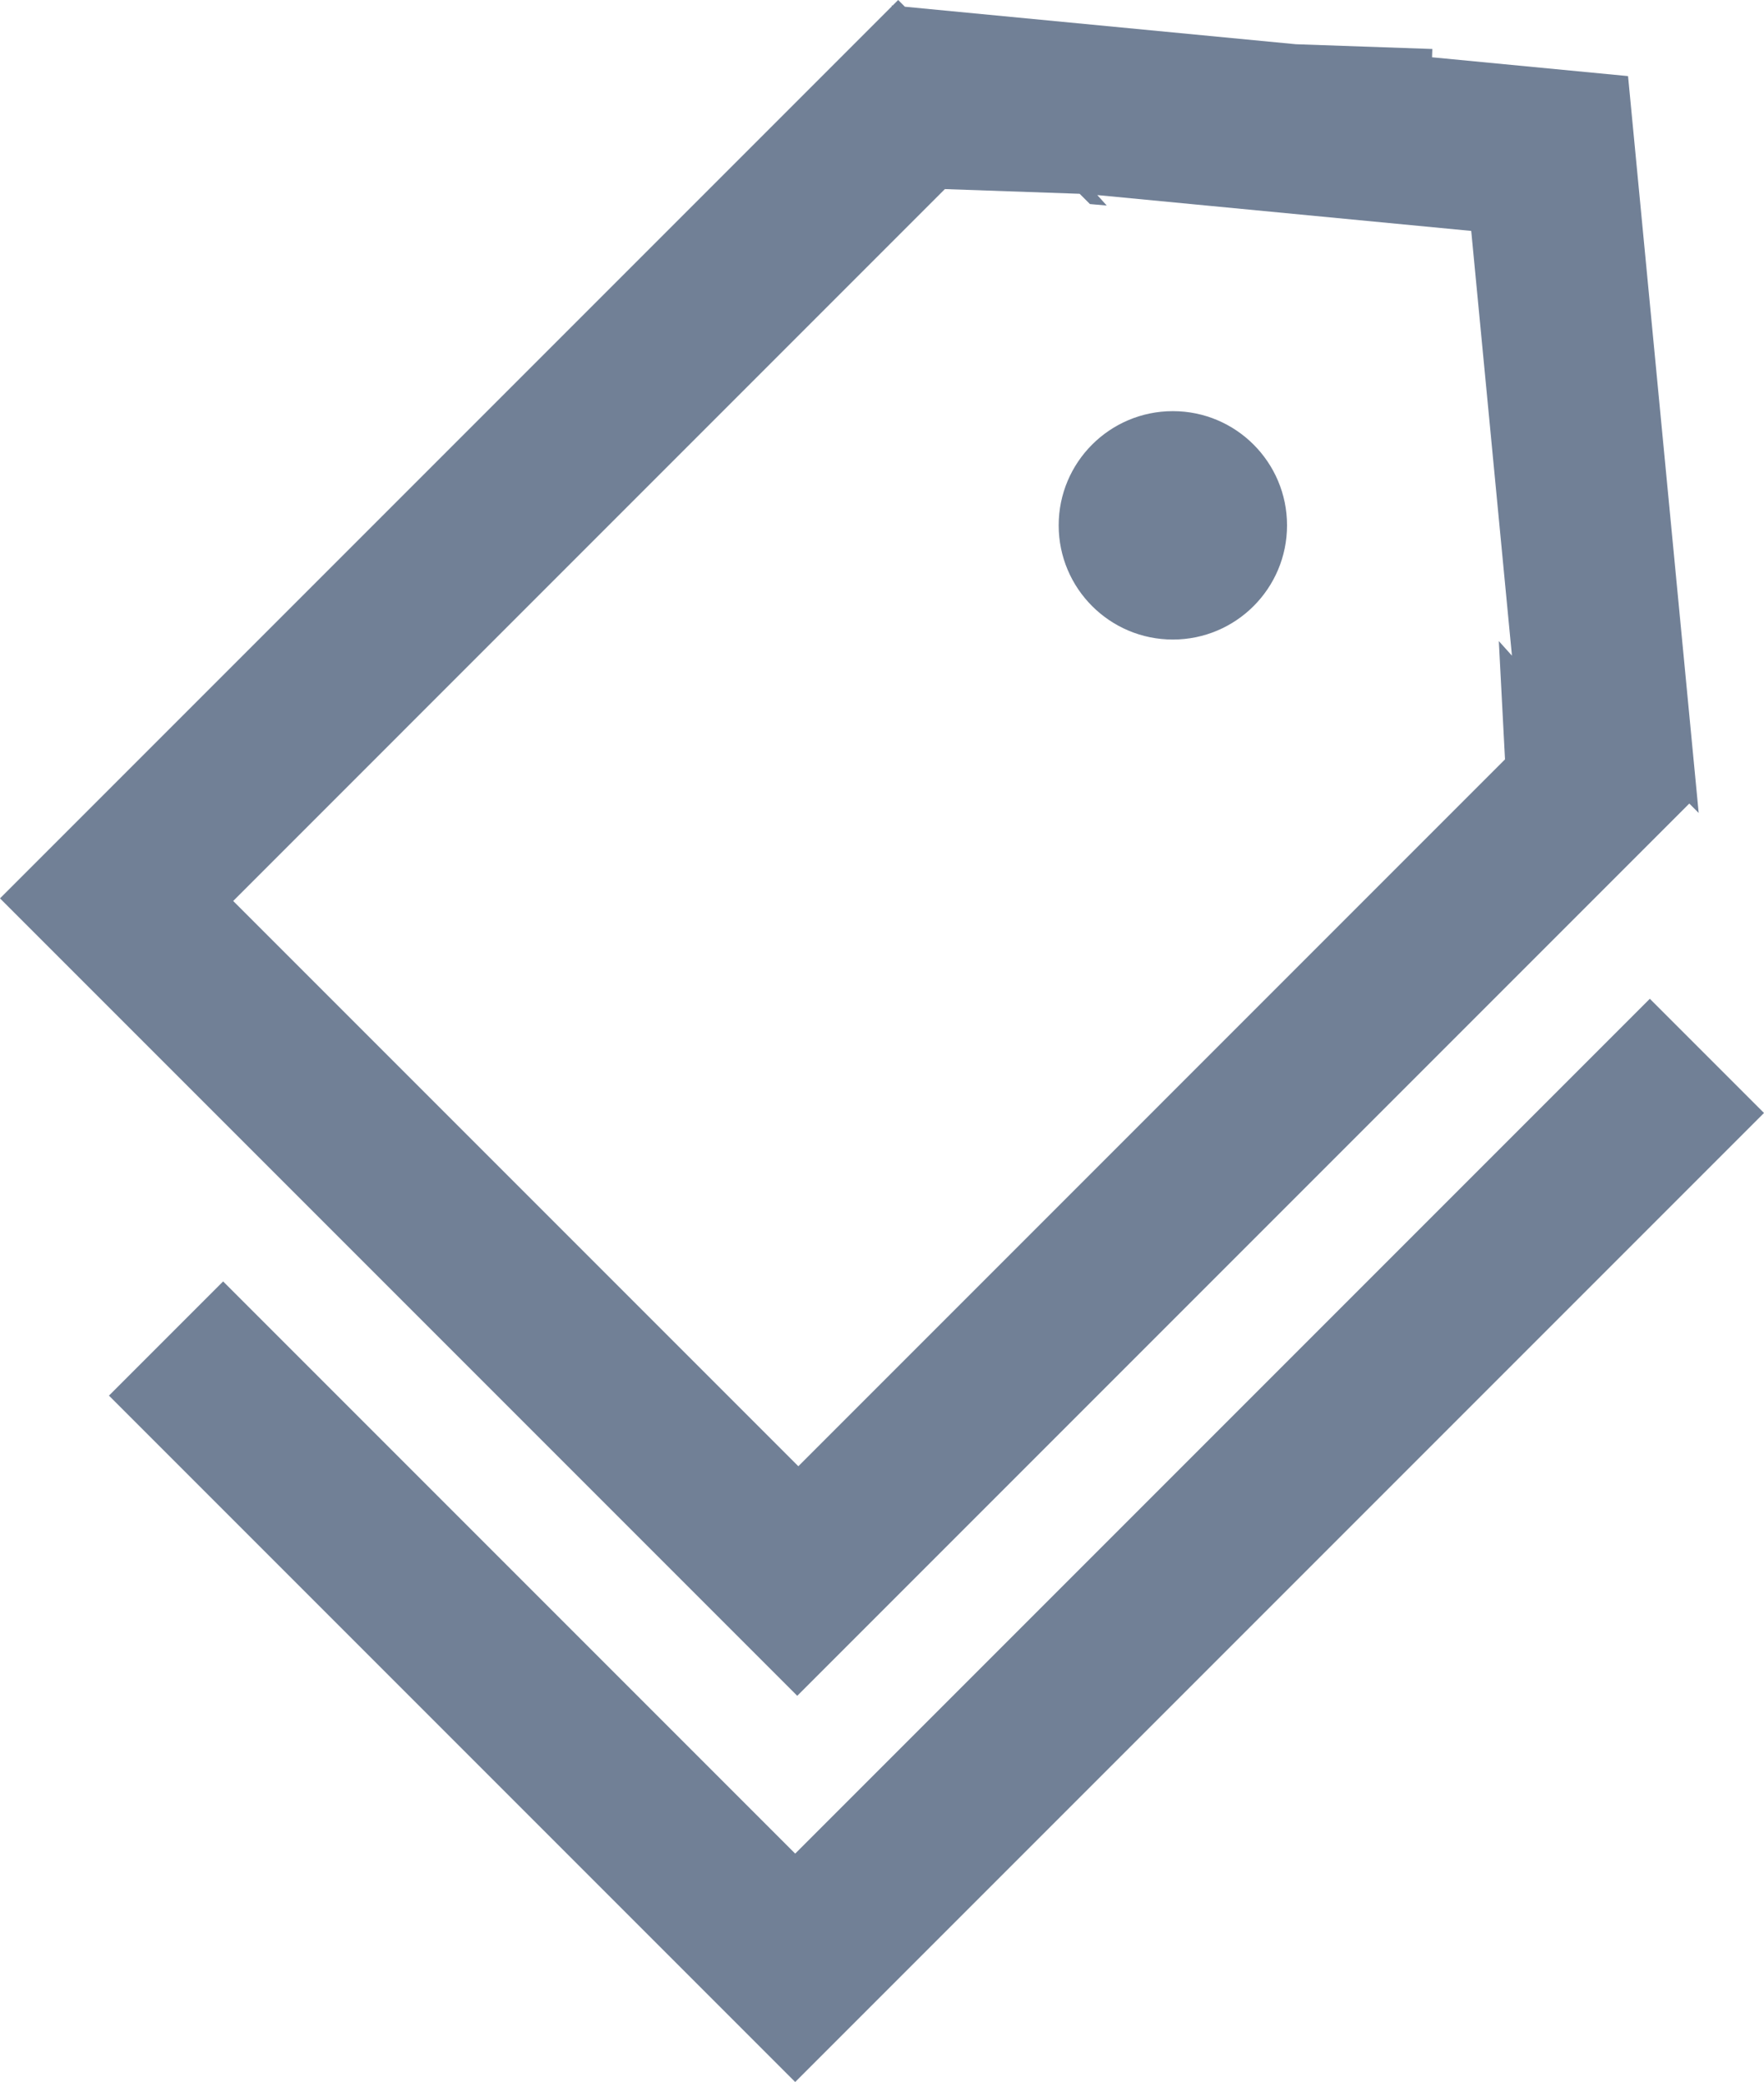
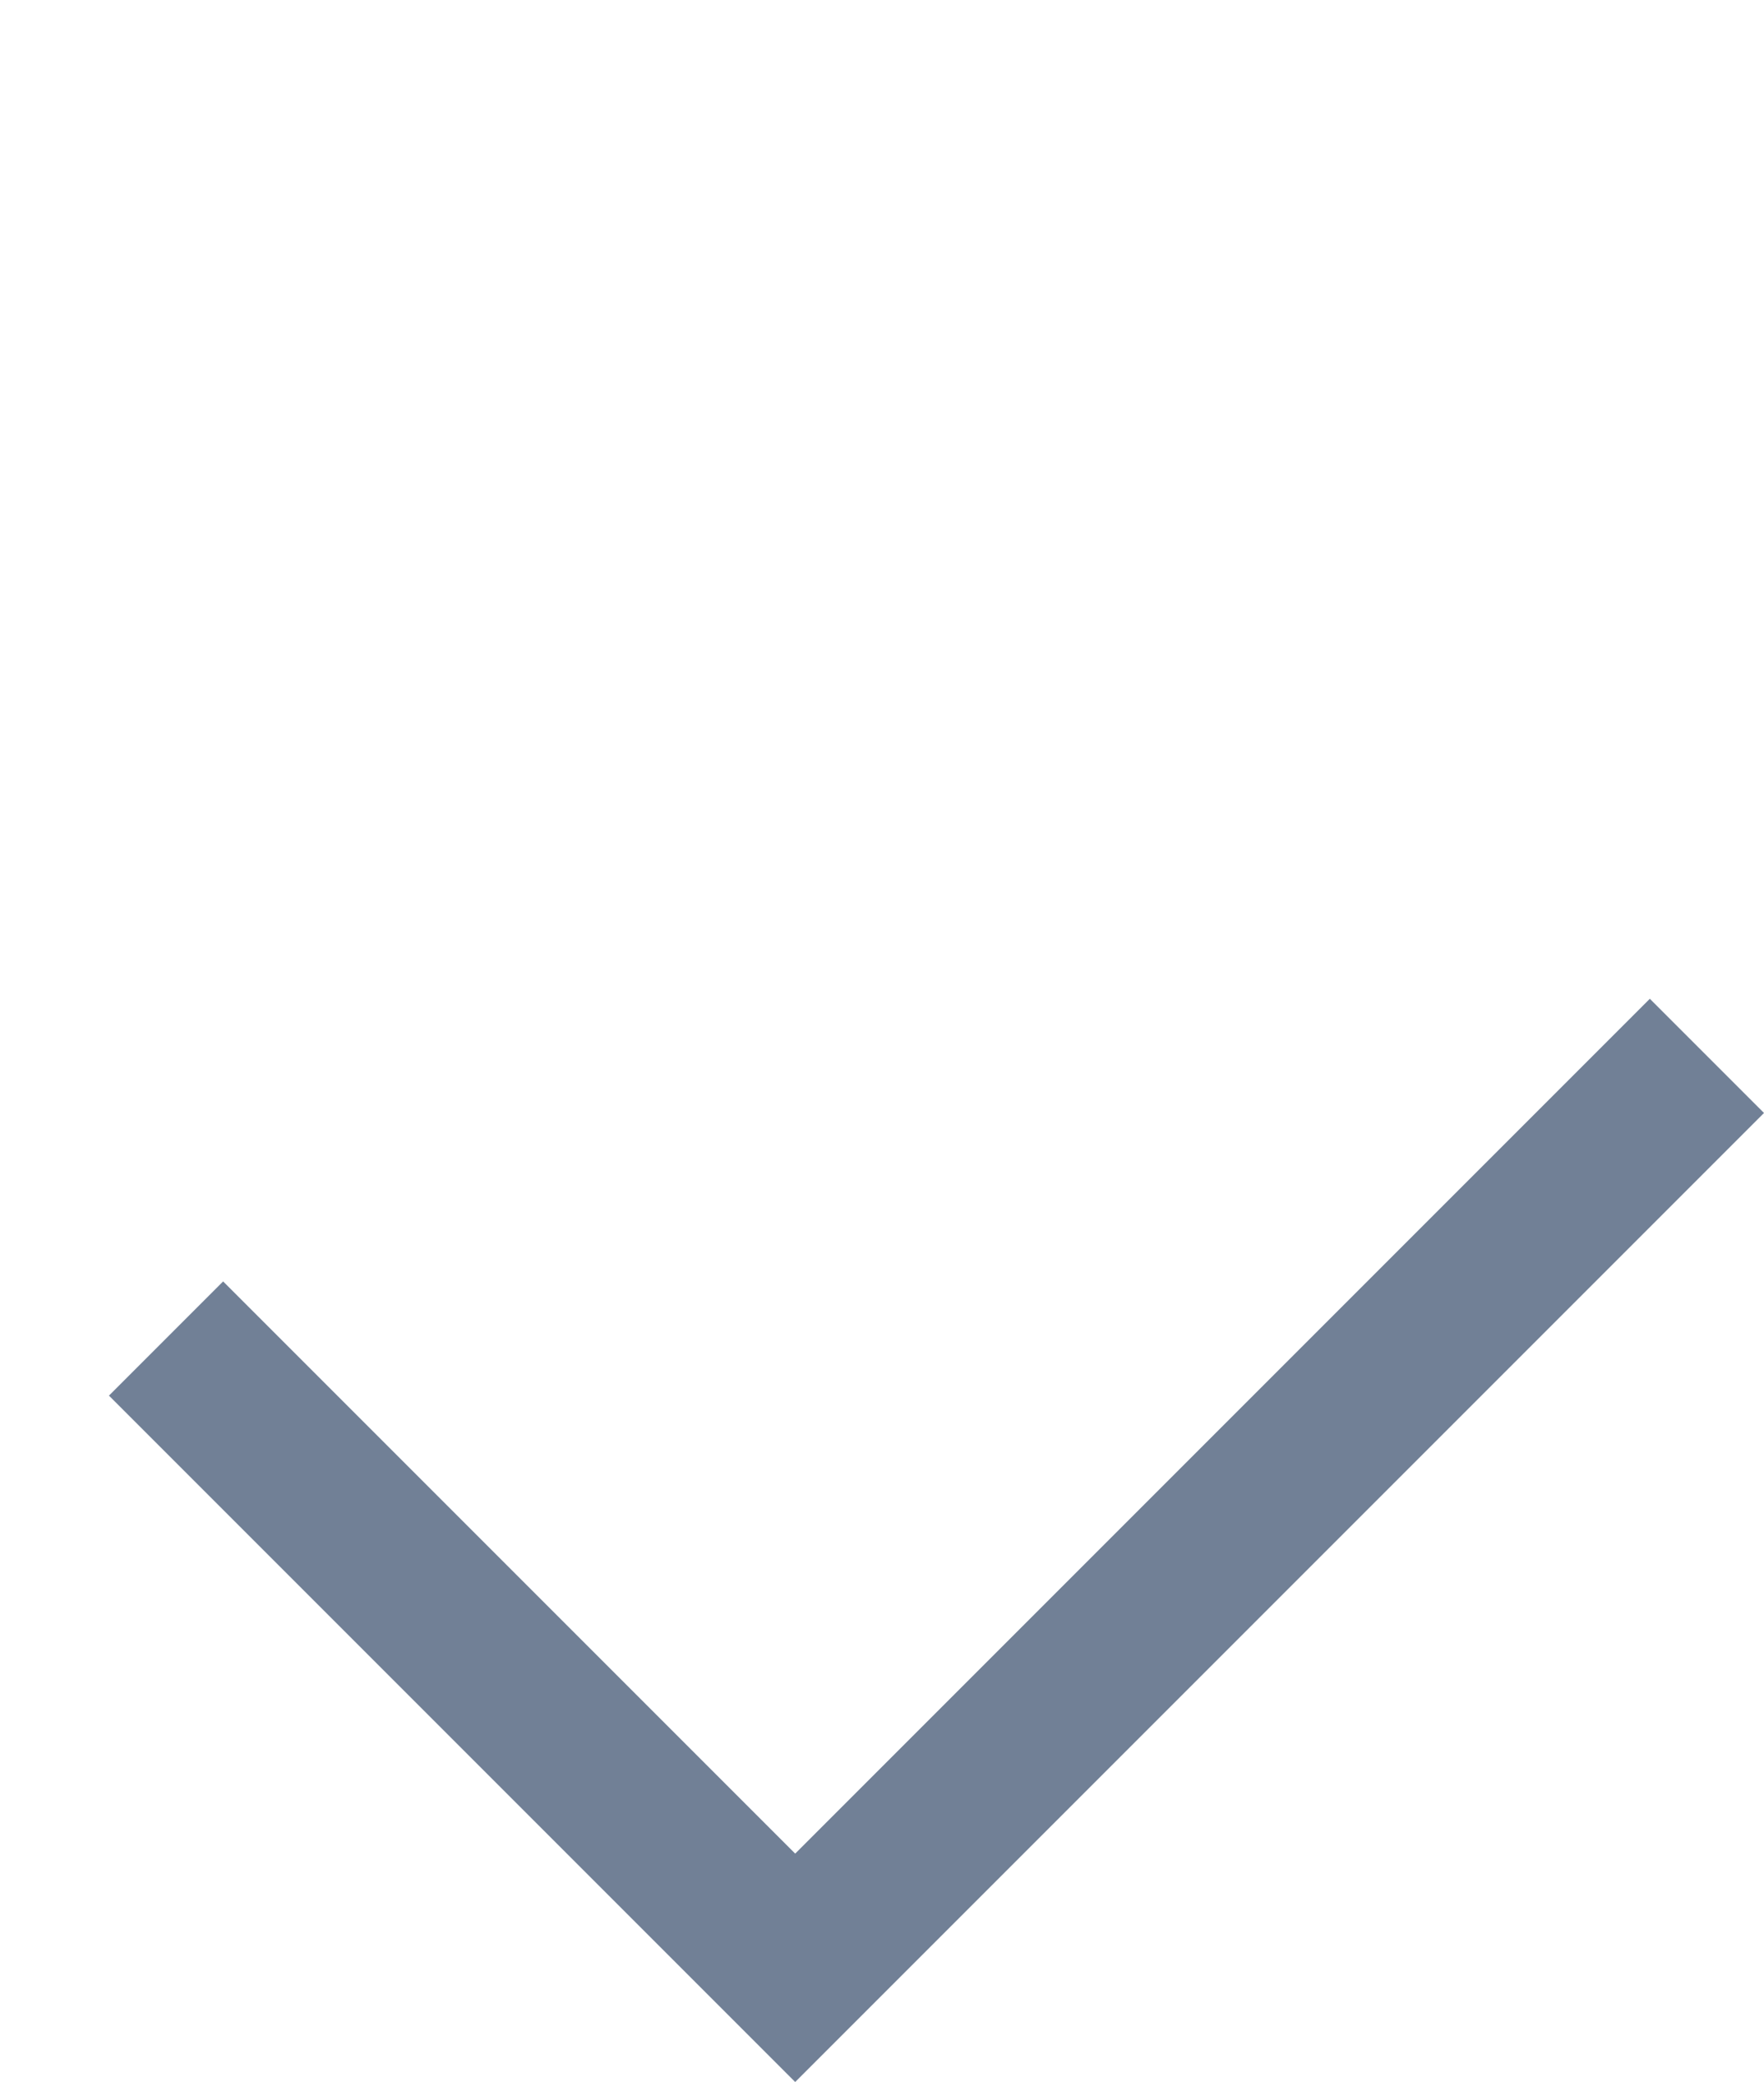
<svg xmlns="http://www.w3.org/2000/svg" width="123.599px" height="145.848px" viewBox="0 0 123.599 145.848" version="1.1">
  <g id="页面-1" stroke="none" stroke-width="1" fill="none" fillRule="evenodd">
    <g id="编组-8" fill="#718096">
      <g id="编组-9" transform="translate(-0, -0)">
-         <path d="M62.933,2.459144e-14 L63.403,0.471 L90.796,3.098 L100.36,3.432 L100.34,4.013 L114.073,5.331 L119.023,56.949 L118.364,56.29 L55.861,118.794 L0,62.933 L62.503,0.429 L62.455,0.381 L62.543,0.389 L62.933,2.459144e-14 Z M66.206,13.246 L16.339,63.114 L55.937,102.712 L105.452,53.196 L105.018,44.908 L105.938,45.931 L103.085,16.176 L76.885,13.665 L77.546,14.398 L76.369,14.295 L75.65,13.576 L66.206,13.246 Z" id="形状结合" />
-         <circle id="椭圆形" cx="82.179" cy="36.801" r="8" />
-       </g>
-       <path d="M115.599,69.966 L123.599,77.966 L55.717,145.848 L7.634,97.765 L15.634,89.765 L55.717,129.848 L115.599,69.966 Z" id="形状结合" />
+         </g>
+       <path d="M115.599,69.966 L123.599,77.966 L55.717,145.848 L7.634,97.765 L15.634,89.765 L55.717,129.848 L115.599,69.966 " id="形状结合" />
    </g>
  </g>
</svg>